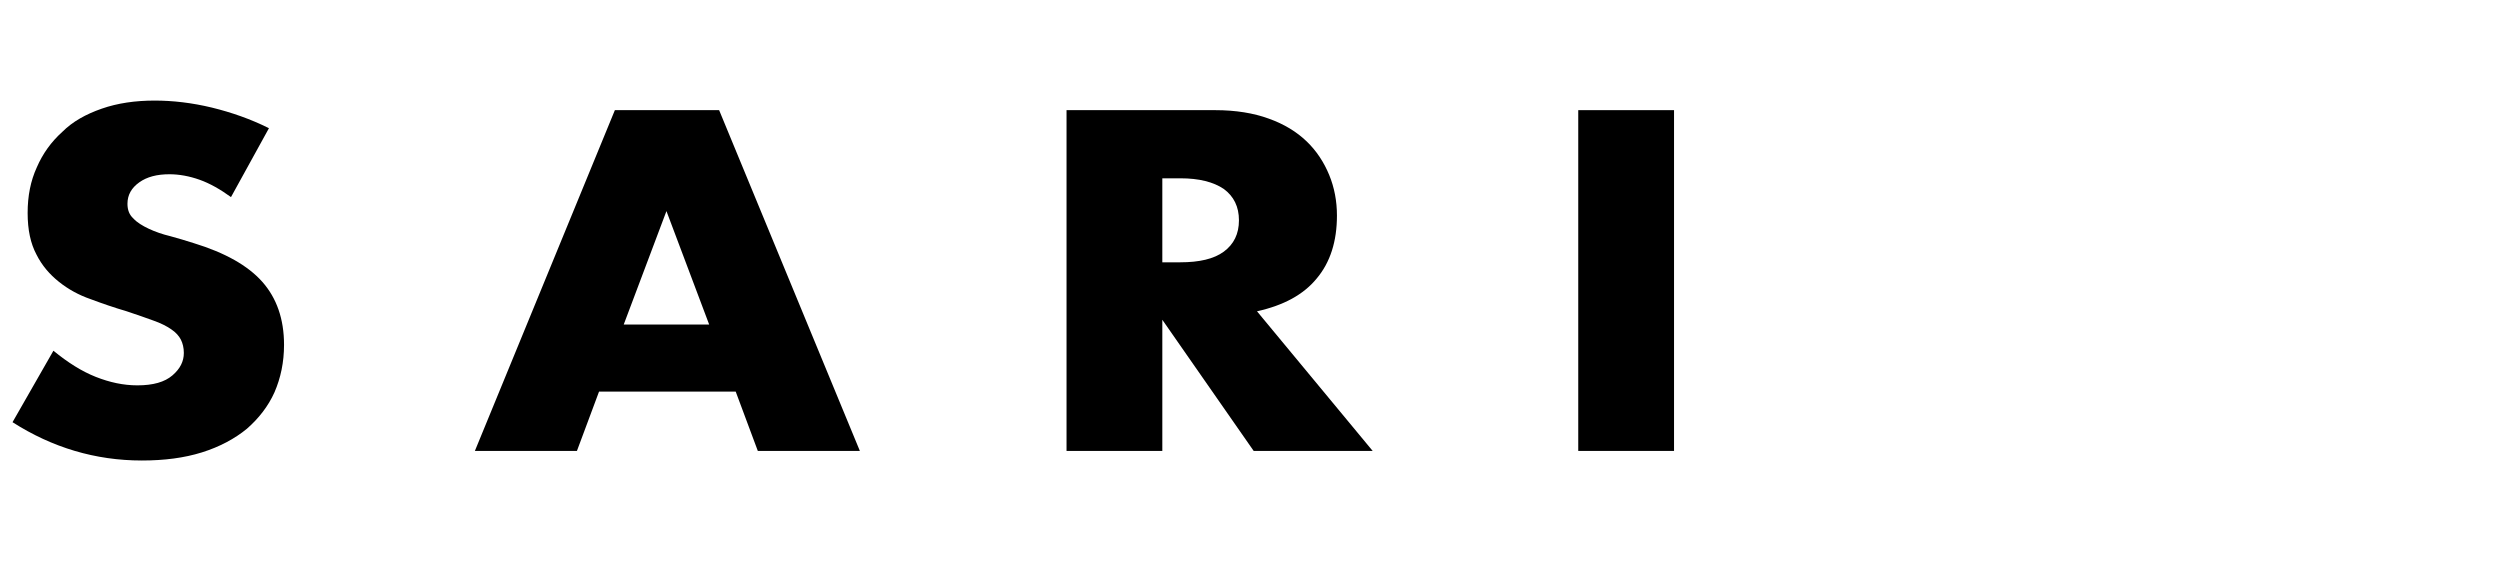
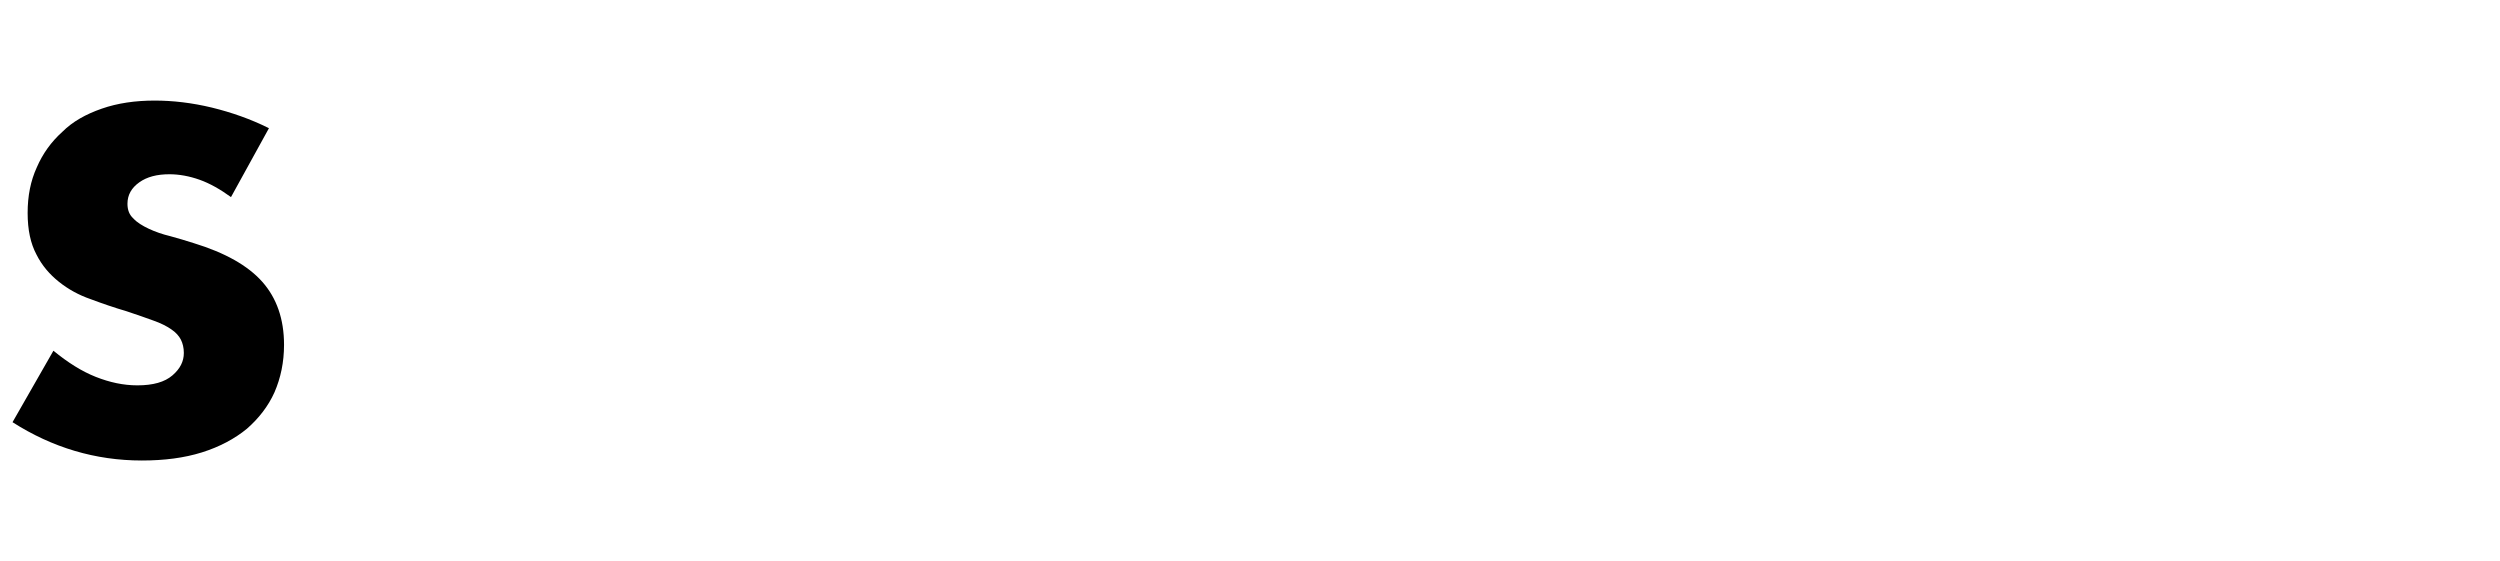
<svg xmlns="http://www.w3.org/2000/svg" enable-background="new 0 0 67.86 15.23" viewBox="0 0 67.86 15.23">
-   <path d="m19.52 2.99h-2.83l-3.8 9.25h2.77l.6-1.61h3.71l.6 1.61h2.77zm-2.59 5.82 1.16-3.08 1.16 3.08z" />
-   <path d="m34.12 8.45c.72-.16 1.26-.45 1.62-.89.37-.44.55-1.01.55-1.71 0-.39-.07-.76-.21-1.1s-.34-.65-.61-.91-.61-.47-1.03-.62c-.41-.15-.9-.23-1.45-.23h-4.04v9.25h2.6v-3.56l2.48 3.56h3.23zm-.9-1.62c-.27.2-.67.29-1.18.29h-.49v-2.28h.49c.51 0 .9.1 1.18.29.27.2.41.48.41.85s-.14.65-.41.85z" />
-   <path d="m42.84 2.99h2.6v9.25h-2.6z" />
  <path d="m6.27 5.35c-.29-.21-.57-.37-.85-.47s-.56-.15-.82-.15c-.34 0-.61.07-.82.22s-.32.34-.32.58c0 .17.05.3.16.4.1.11.25.2.42.28s.37.15.58.2c.21.06.43.12.64.19.85.26 1.47.61 1.86 1.05s.59 1.01.59 1.71c0 .47-.09.9-.26 1.29-.17.38-.43.71-.75.99-.33.27-.74.49-1.22.64s-1.02.22-1.63.22c-1.26 0-2.43-.35-3.51-1.04l1.11-1.94c.39.32.77.56 1.15.71s.75.23 1.13.23c.43 0 .74-.09.95-.27s.31-.38.31-.61c0-.14-.03-.26-.08-.36s-.14-.2-.26-.28c-.13-.09-.29-.17-.49-.24s-.44-.16-.72-.25c-.34-.1-.66-.21-.98-.33-.32-.11-.61-.27-.86-.47s-.46-.44-.61-.74c-.16-.3-.24-.67-.24-1.13s.08-.87.25-1.24c.16-.37.39-.69.69-.96.28-.28.64-.48 1.07-.63s.91-.22 1.44-.22c.49 0 1.01.06 1.55.19.53.13 1.05.31 1.55.56z" />
</svg>